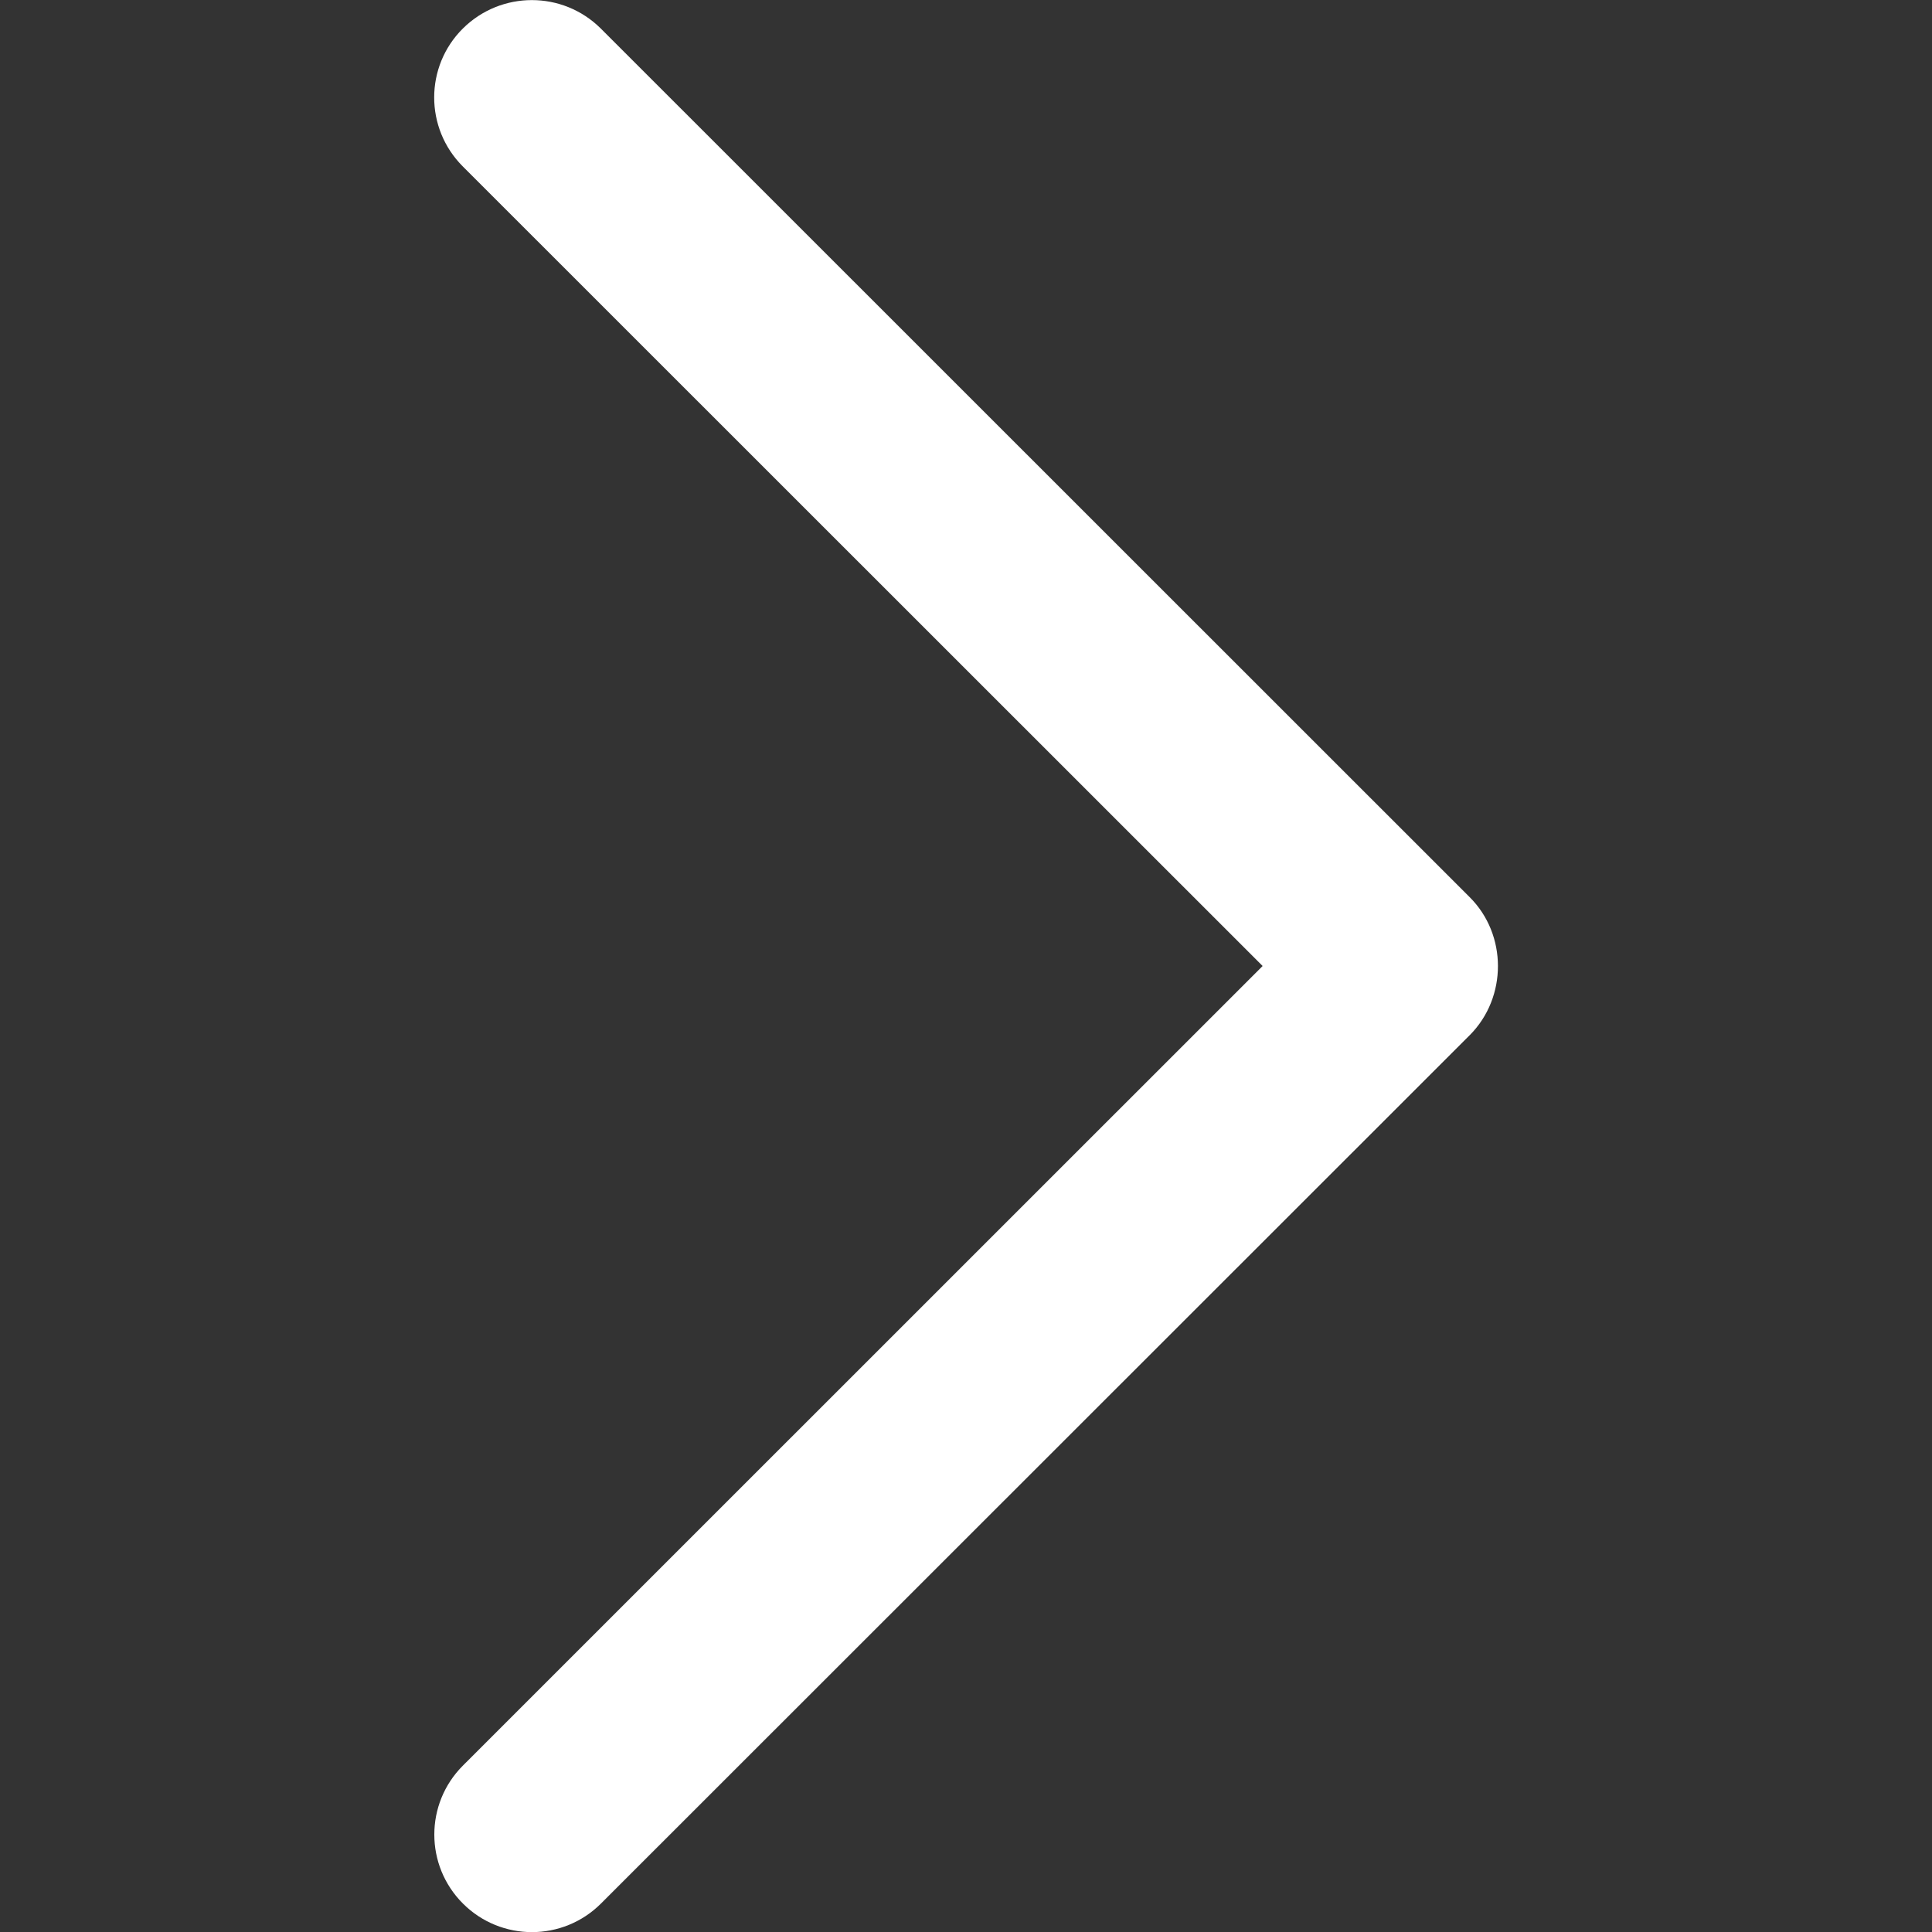
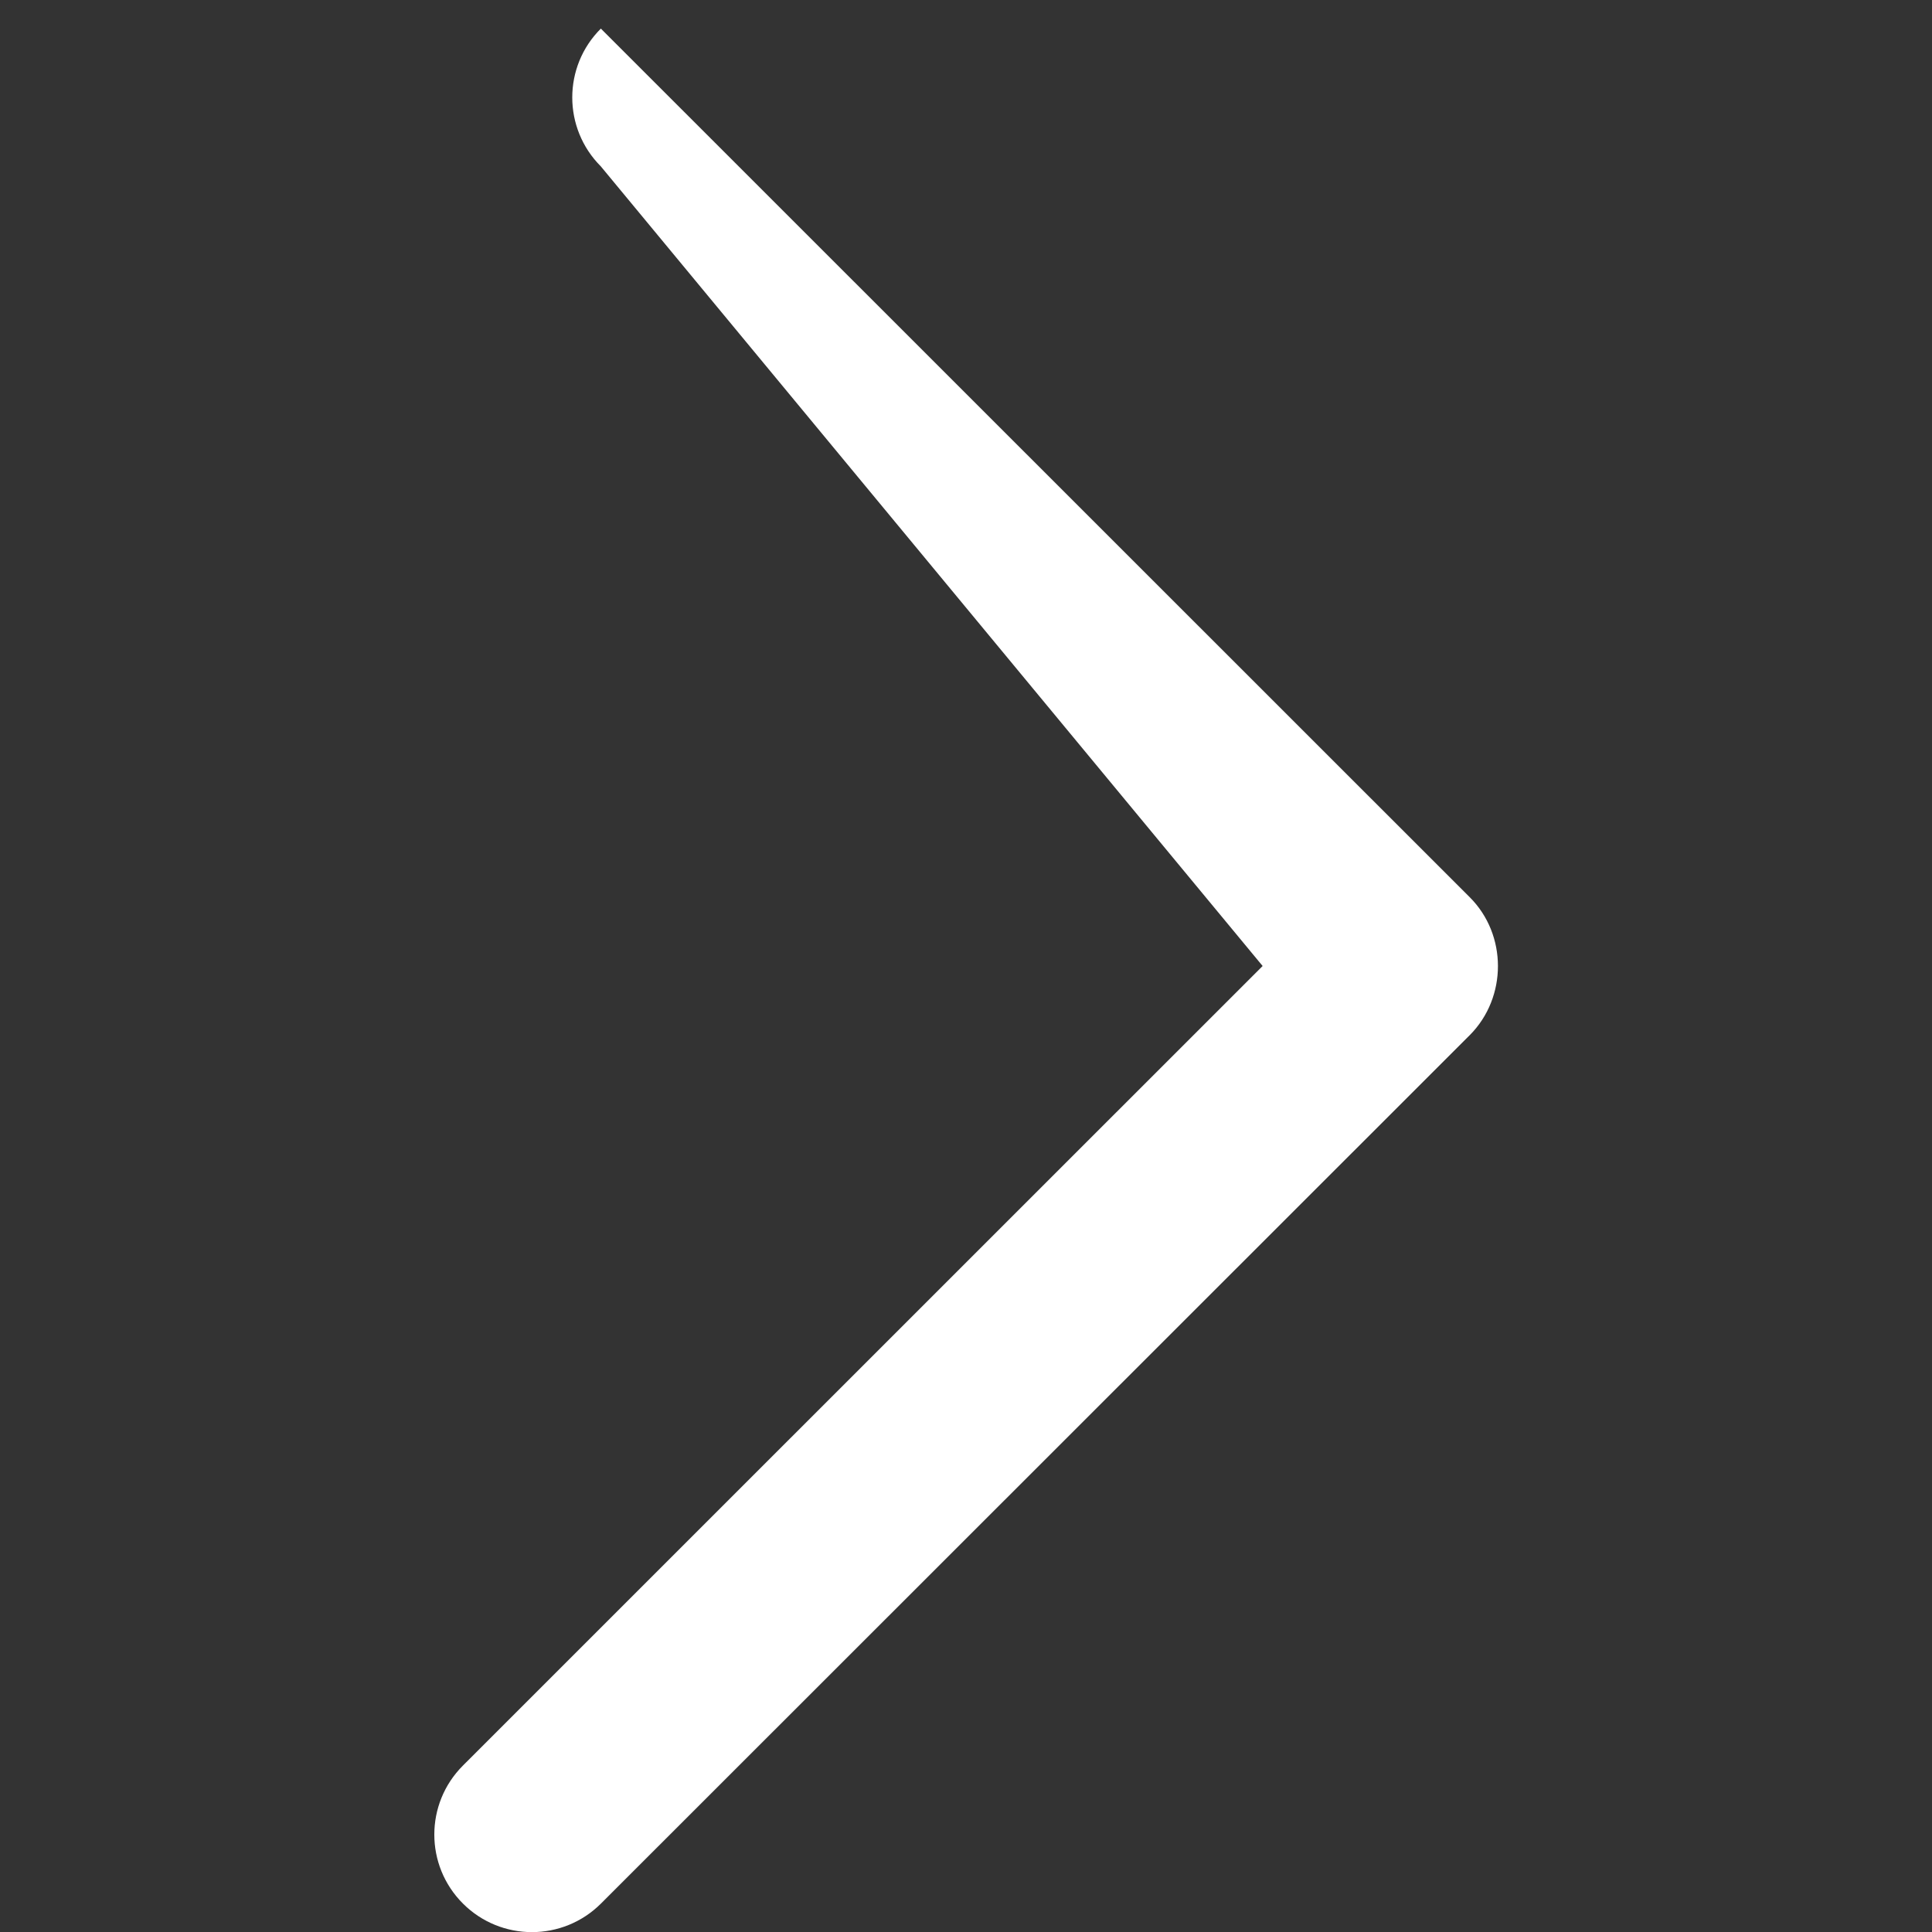
<svg xmlns="http://www.w3.org/2000/svg" version="1.1" id="Layer_1" x="0px" y="0px" width="15px" height="15px" viewBox="0 0 15 15" enable-background="new 0 0 15 15" xml:space="preserve">
  <rect x="0" y="0" width="15" height="15" fill="#333333" stroke="none" />
  <g>
-     <path id="Chevron_Right_1_" fill="#FFFFFF" d="M11.41,6.965L4.665,0.222c-0.296-0.295-0.775-0.295-1.072,0   c-0.296,0.295-0.296,0.774,0,1.07L9.803,7.5l-6.209,6.208c-0.296,0.296-0.296,0.775,0,1.071s0.776,0.296,1.072,0l6.746-6.743   C11.703,7.743,11.703,7.256,11.41,6.965z" />
+     <path id="Chevron_Right_1_" fill="#FFFFFF" d="M11.41,6.965L4.665,0.222c-0.296,0.295-0.296,0.774,0,1.07L9.803,7.5l-6.209,6.208c-0.296,0.296-0.296,0.775,0,1.071s0.776,0.296,1.072,0l6.746-6.743   C11.703,7.743,11.703,7.256,11.41,6.965z" />
  </g>
</svg>